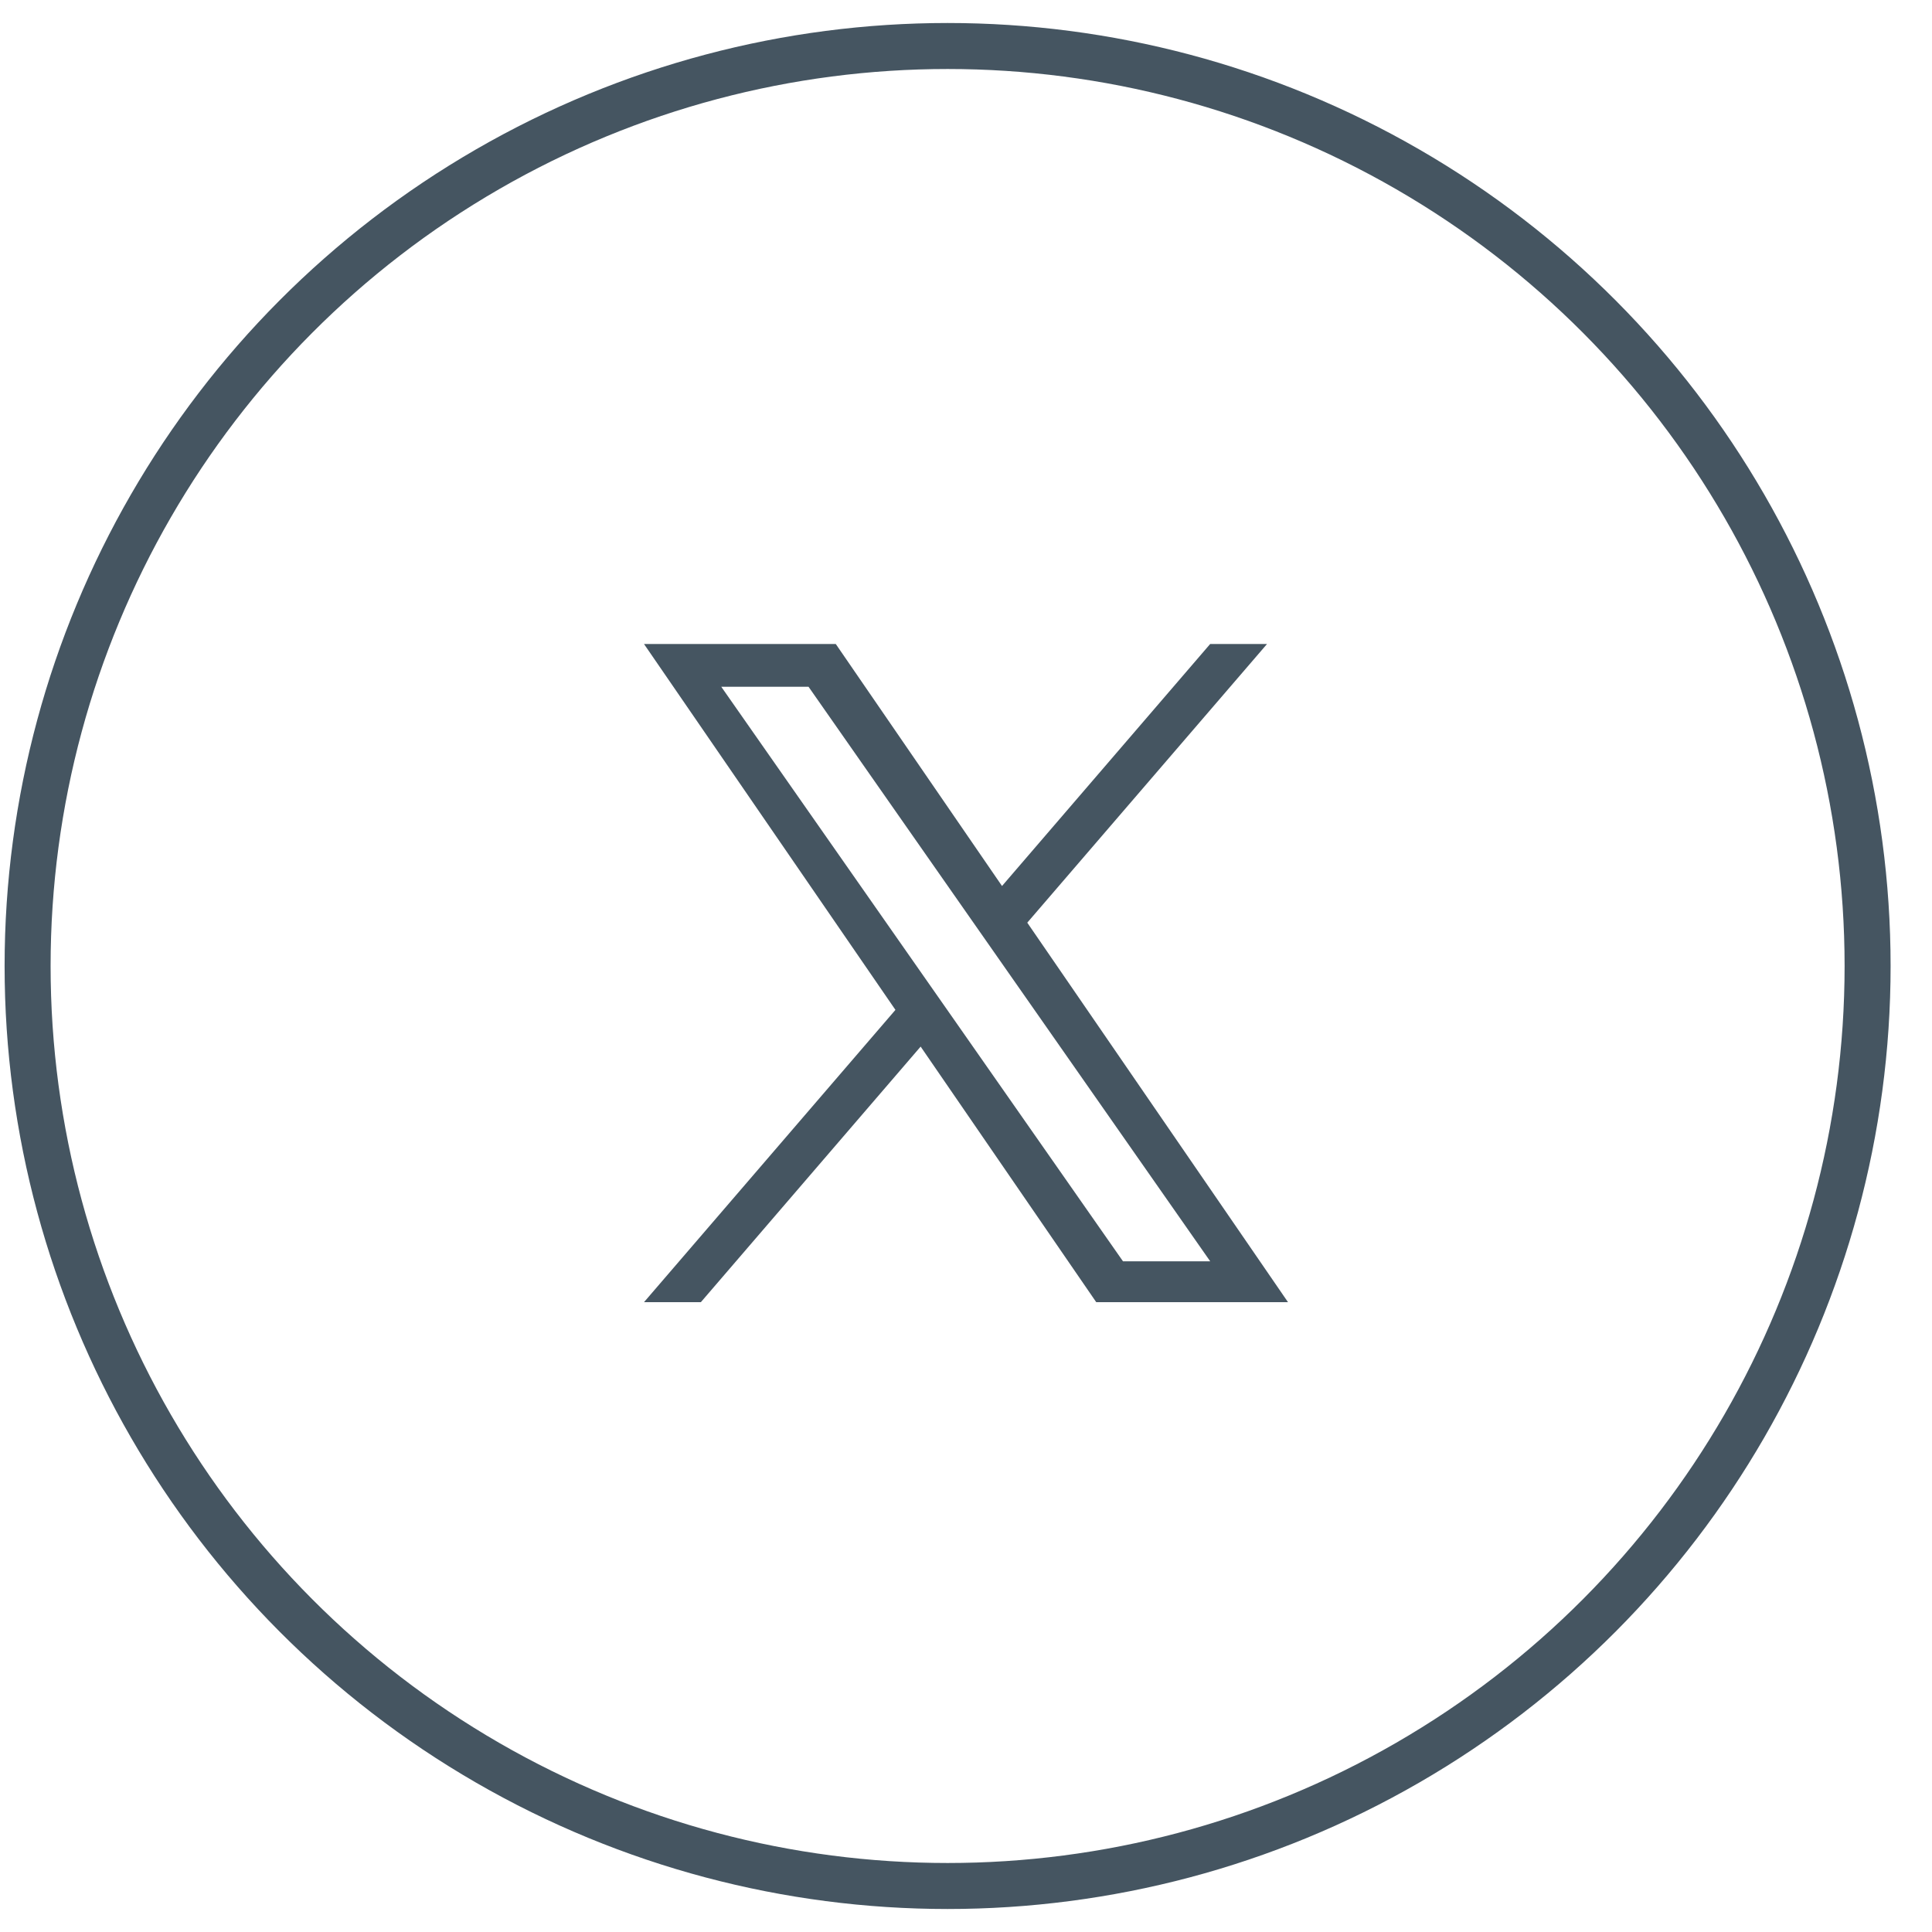
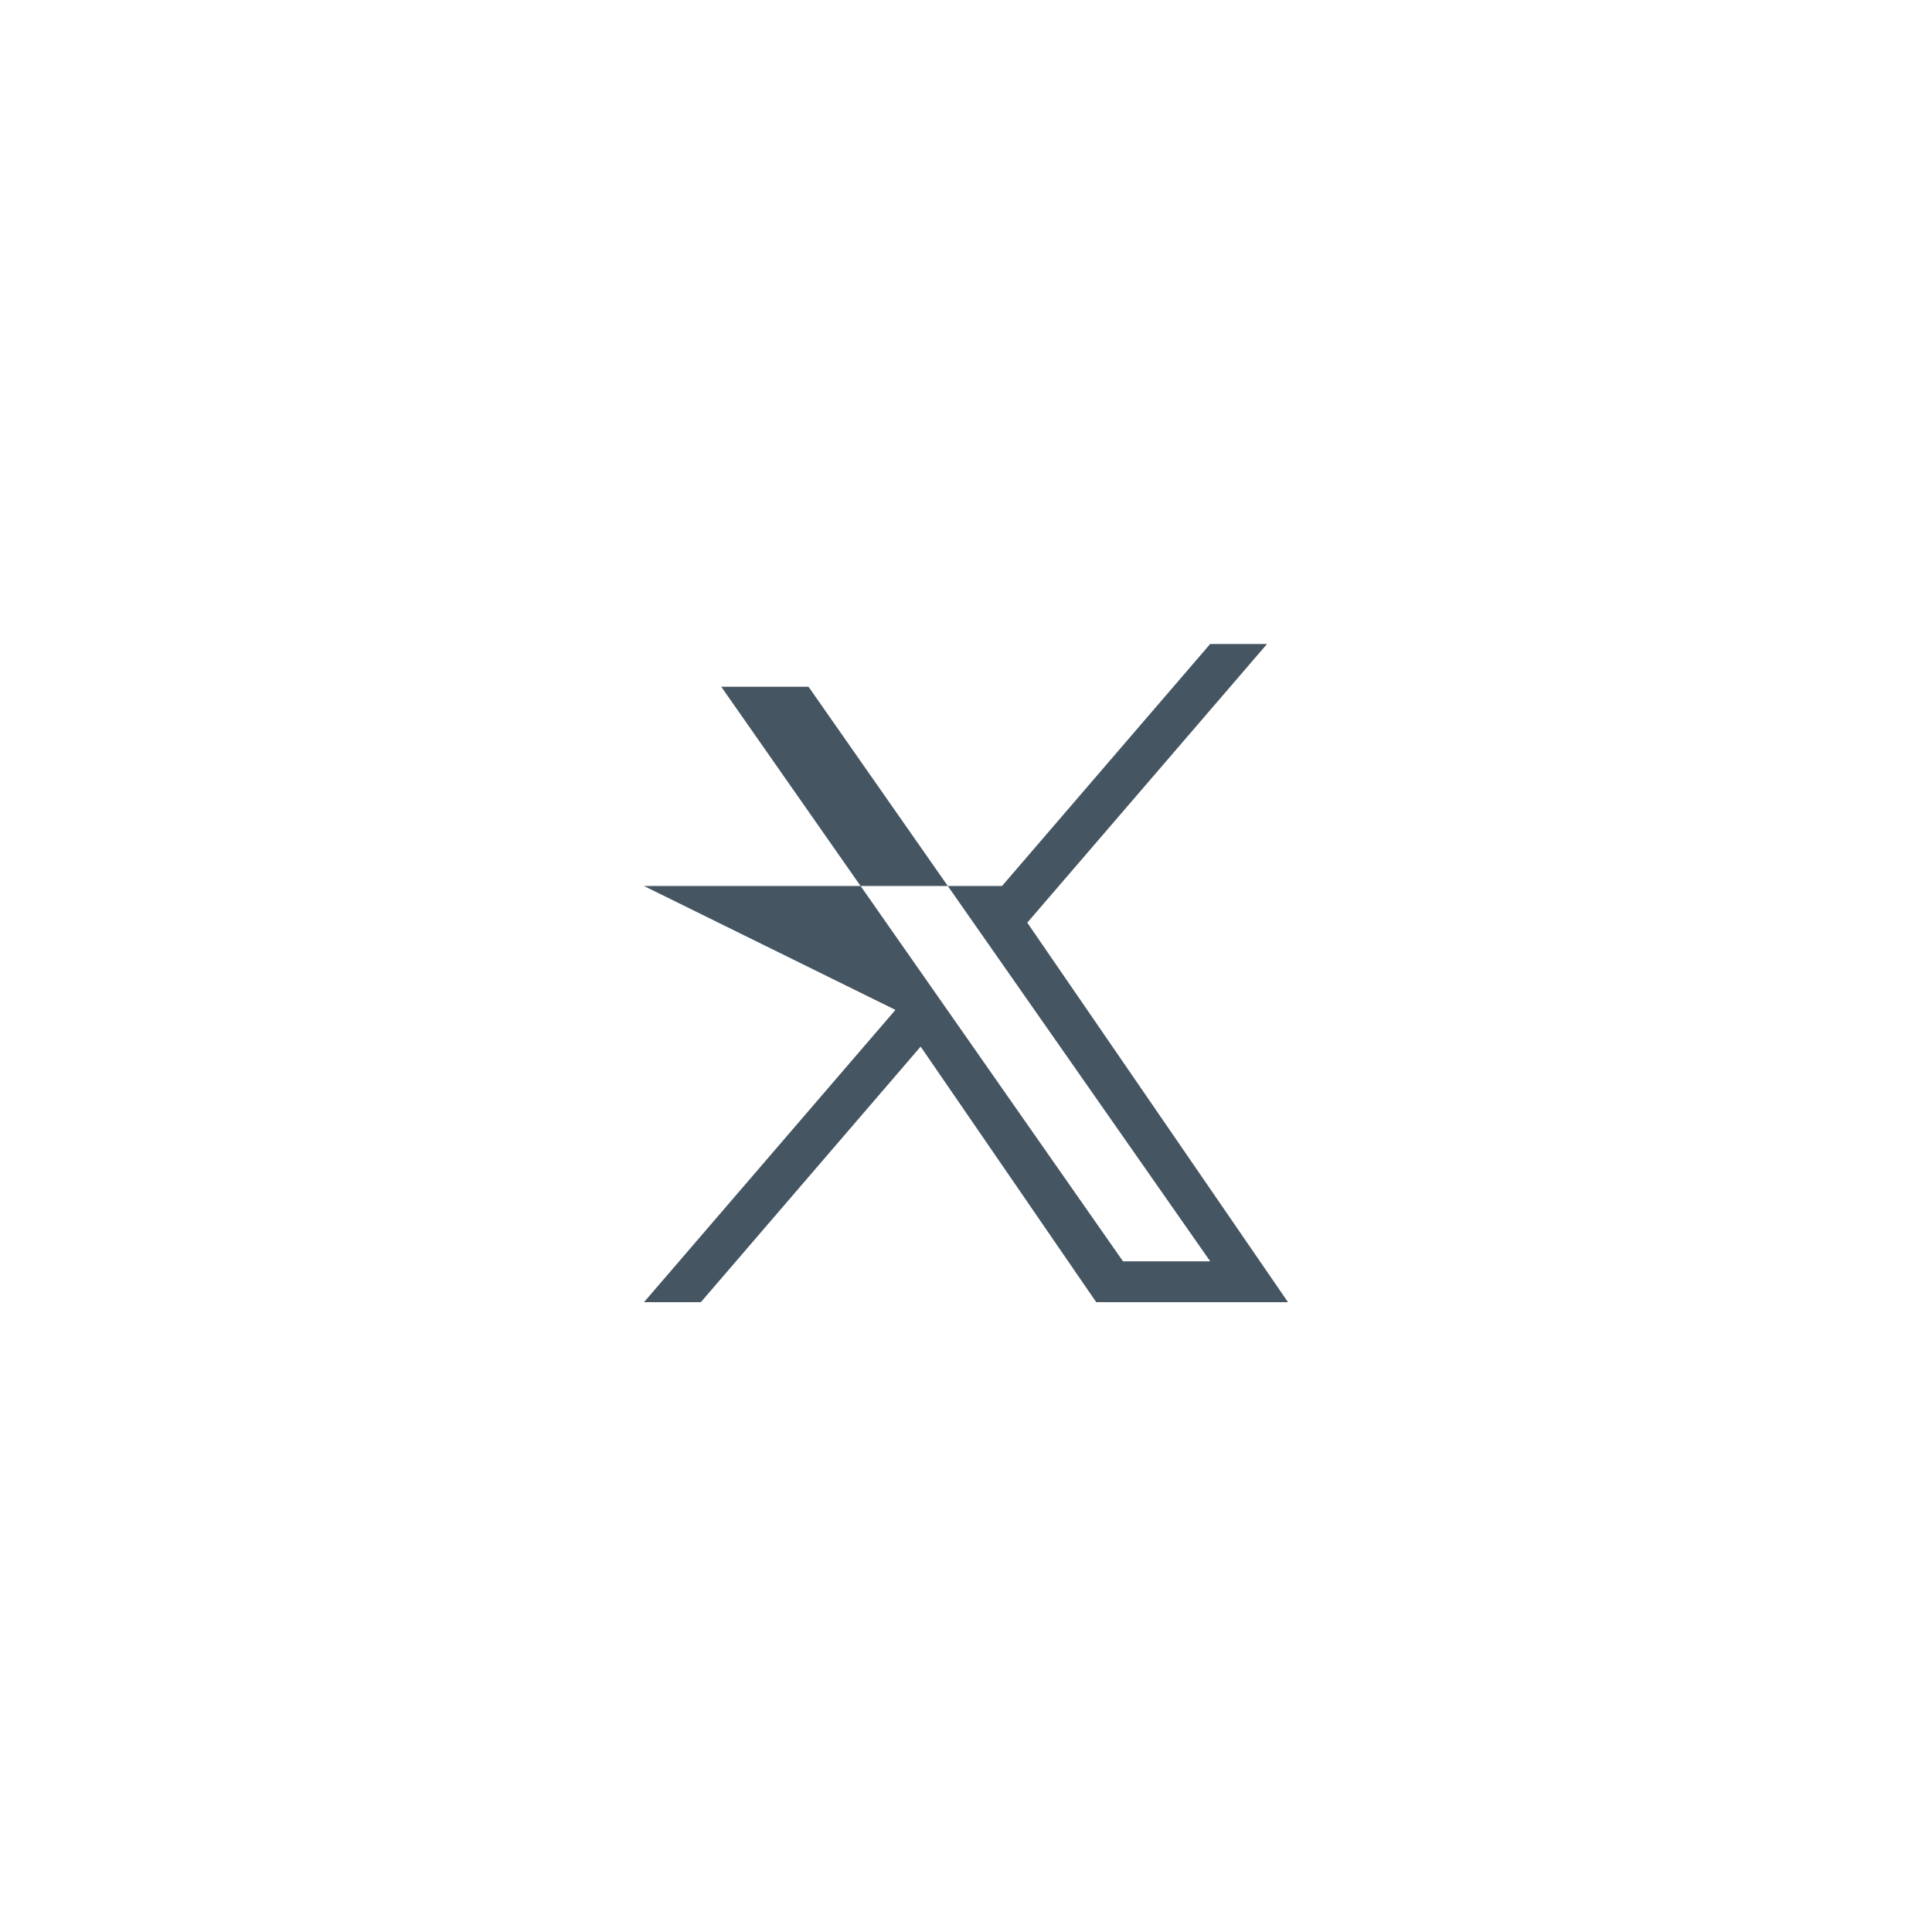
<svg xmlns="http://www.w3.org/2000/svg" width="42" height="42" viewBox="0 0 42 42" fill="none">
-   <circle cx="20.6" cy="21" r="20" stroke="#455561" />
-   <path d="M22.332 20.058L27.544 14H26.308L21.783 19.261L18.169 14H14L19.466 21.954L14 28.308H15.236L20.014 22.752L23.831 28.308H28L22.332 20.058ZM20.641 22.024L20.087 21.232L15.68 14.93H17.577L21.133 20.017L21.687 20.809L26.309 27.42H24.413L20.641 22.024Z" fill="#455561" />
+   <path d="M22.332 20.058L27.544 14H26.308L21.783 19.261H14L19.466 21.954L14 28.308H15.236L20.014 22.752L23.831 28.308H28L22.332 20.058ZM20.641 22.024L20.087 21.232L15.68 14.93H17.577L21.133 20.017L21.687 20.809L26.309 27.42H24.413L20.641 22.024Z" fill="#455561" />
</svg>